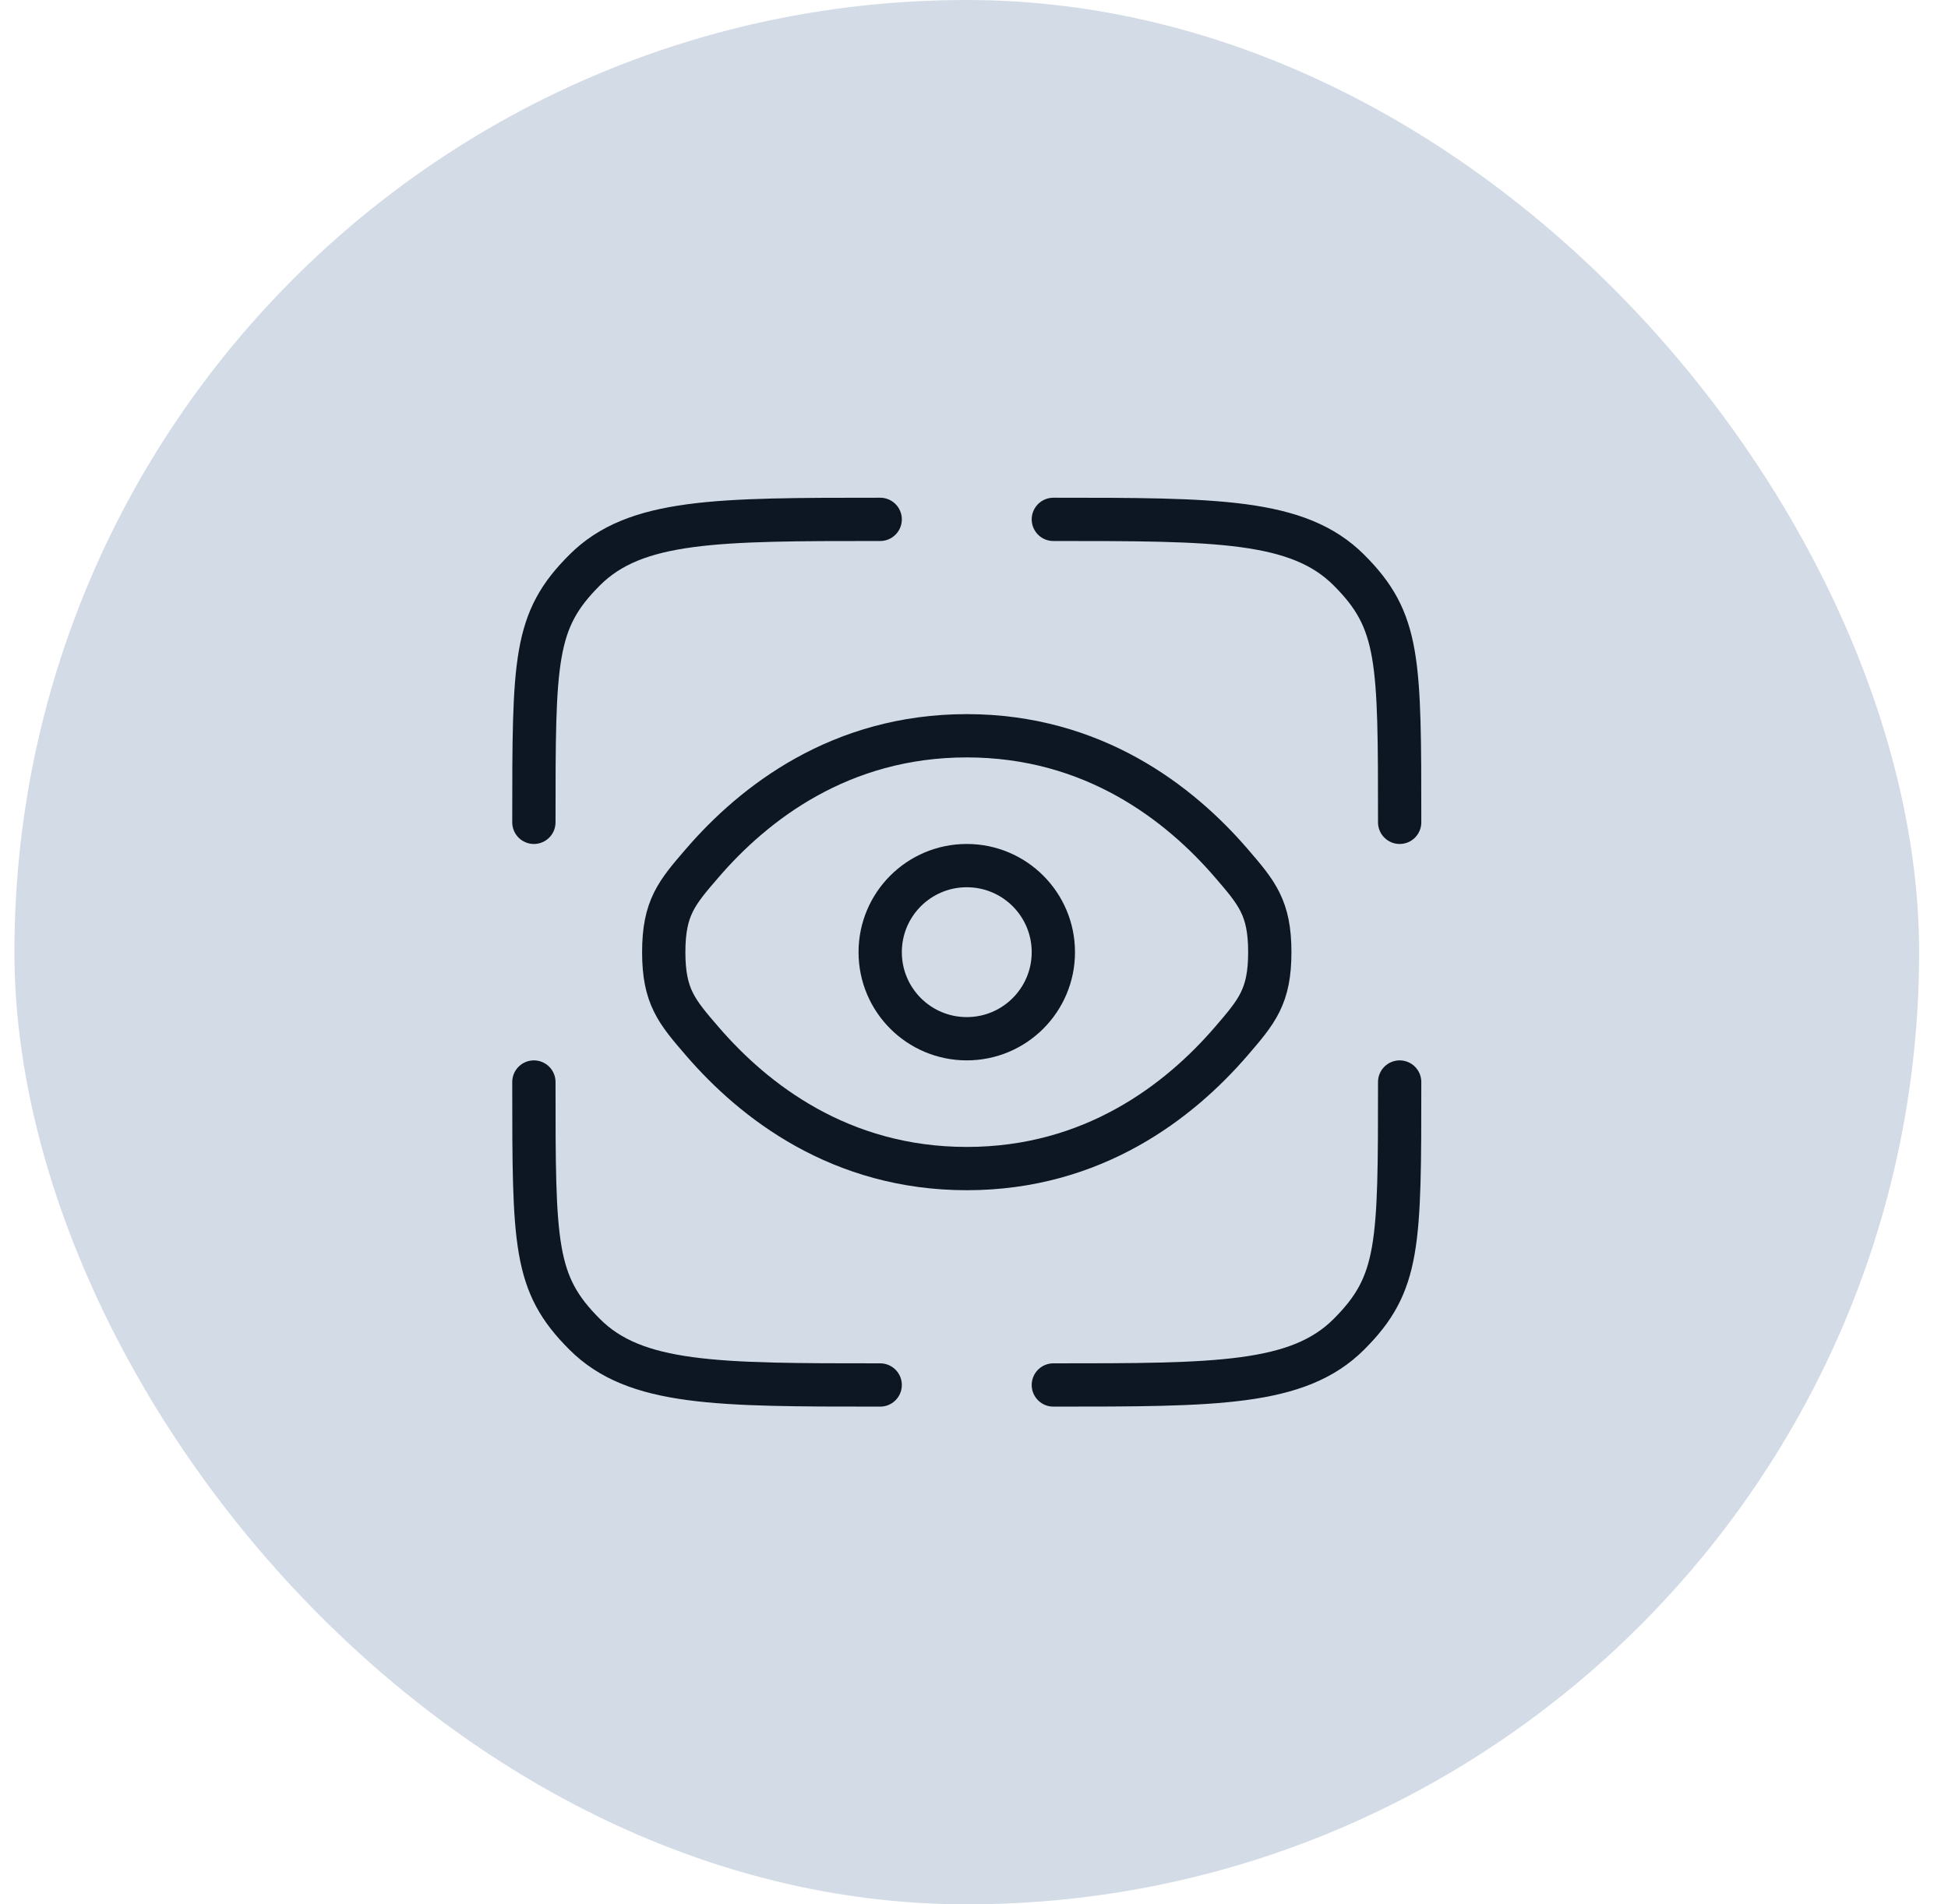
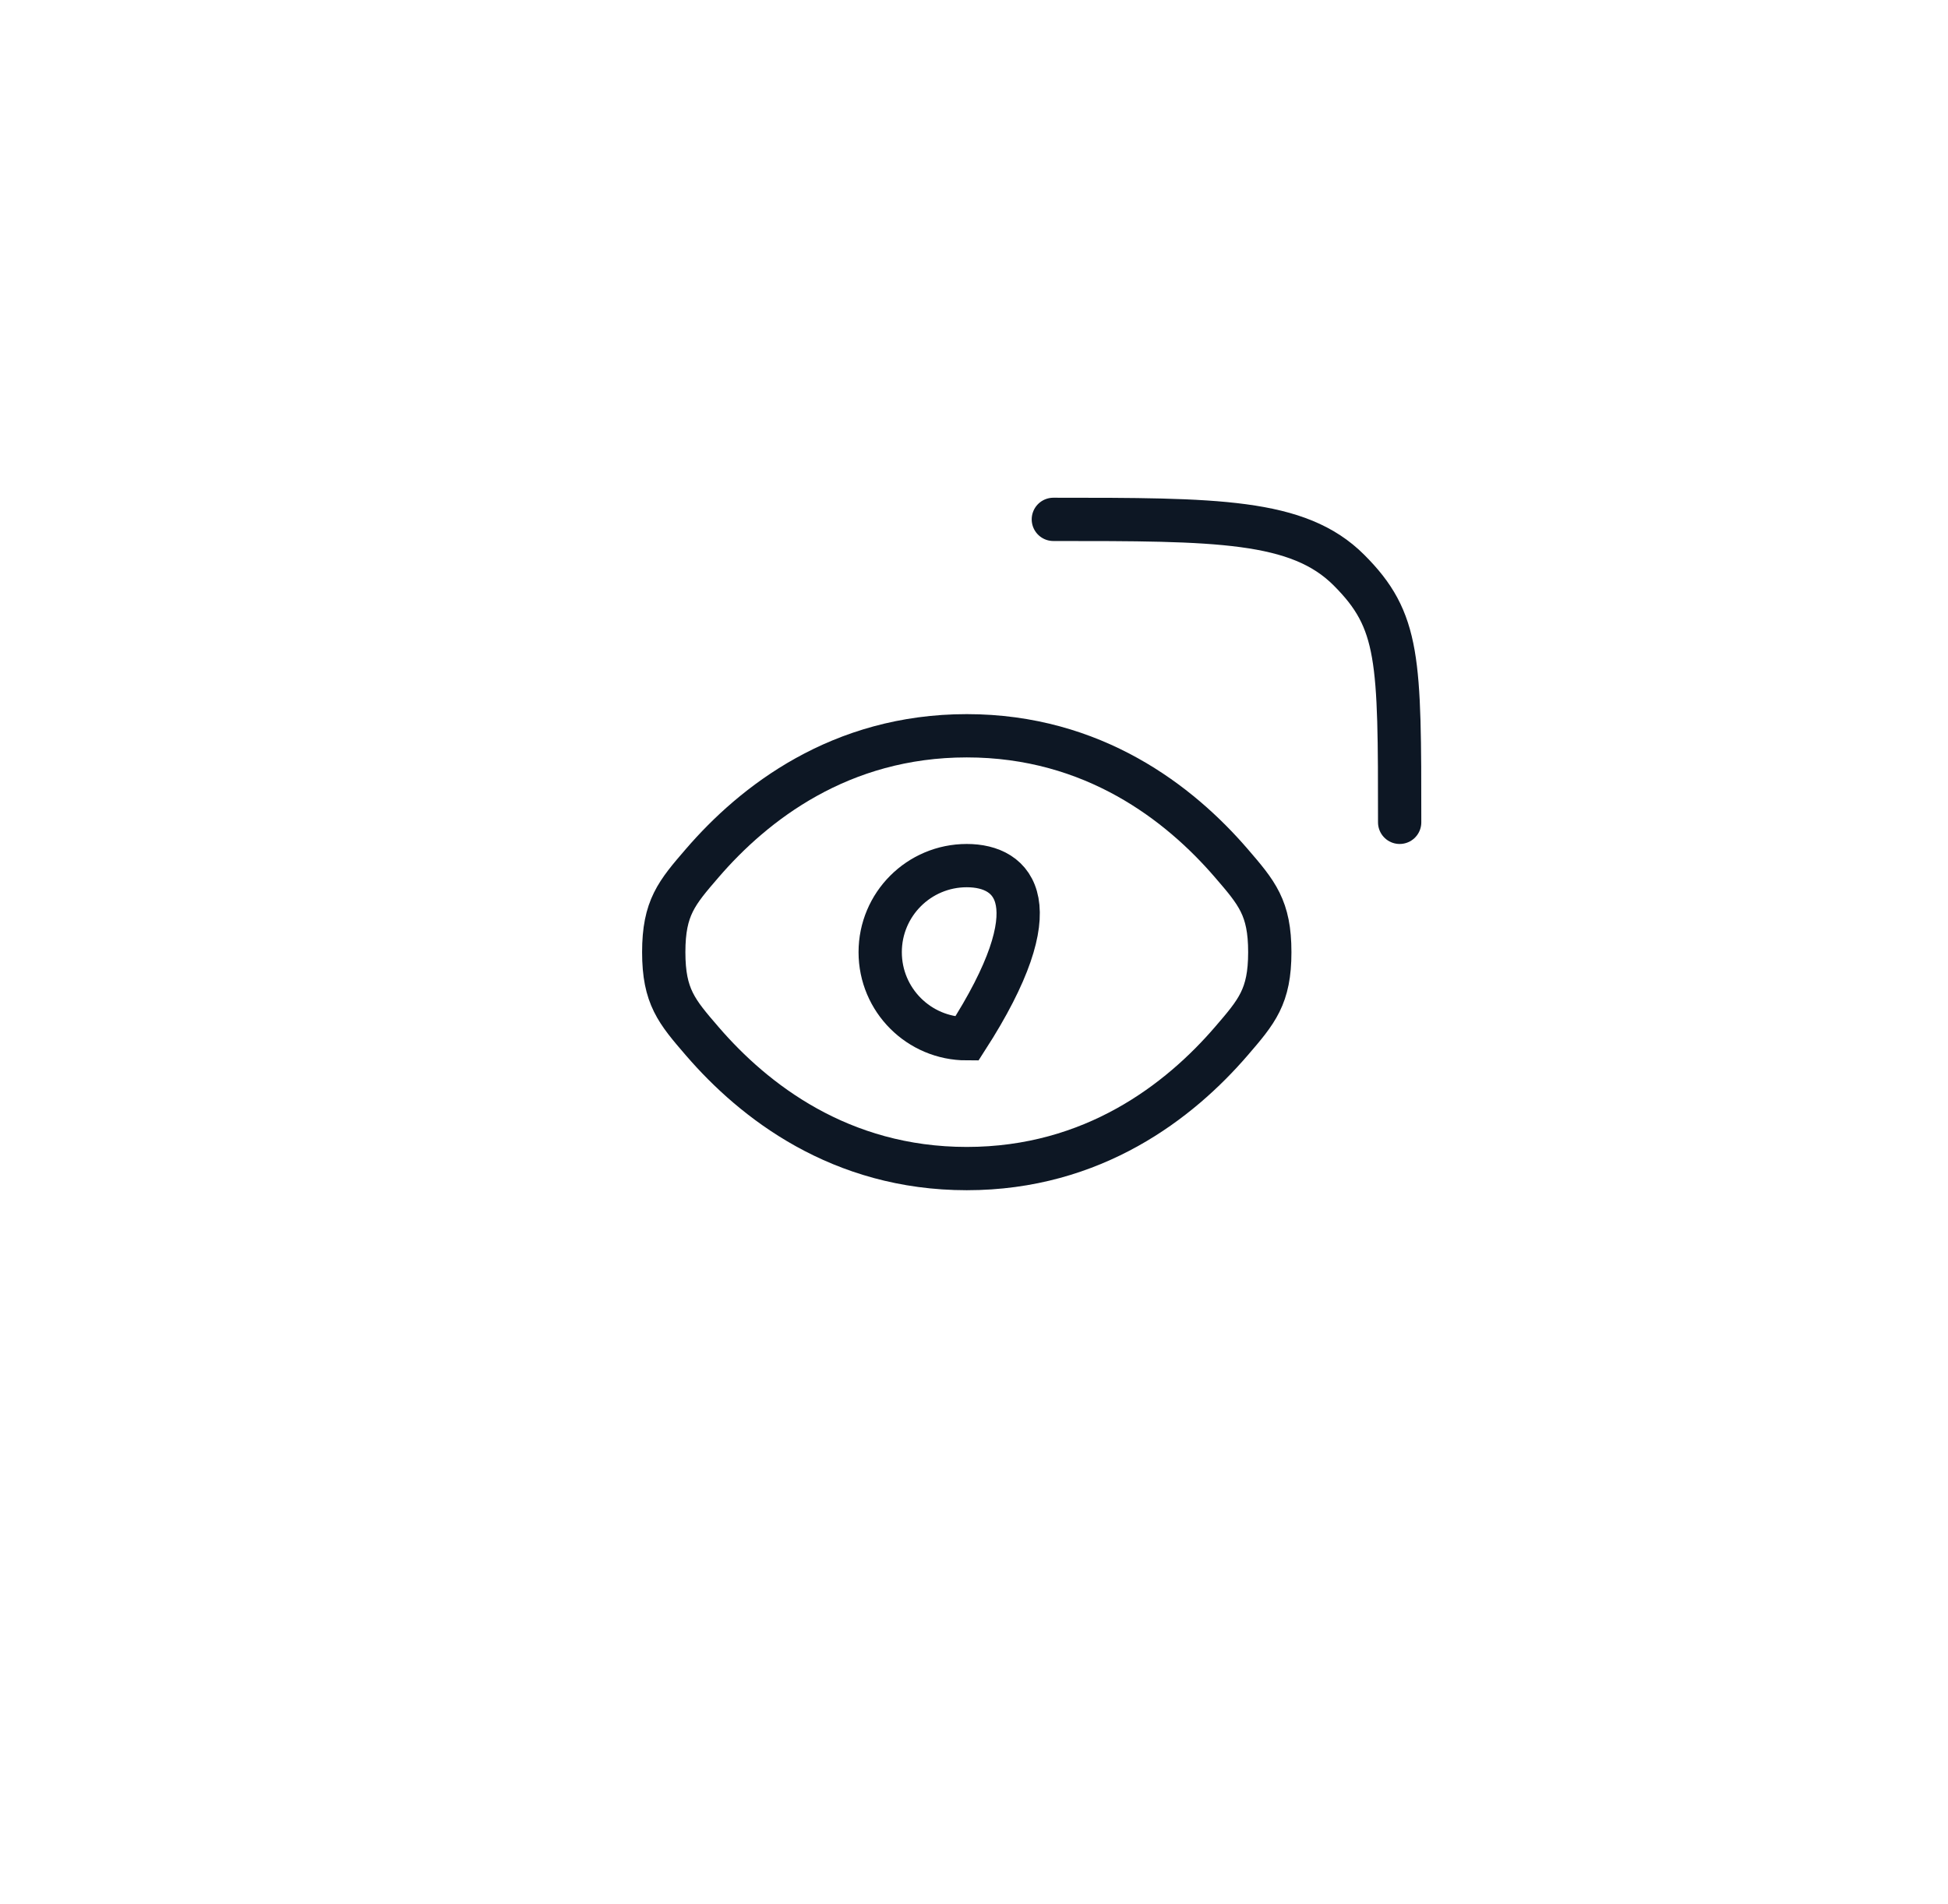
<svg xmlns="http://www.w3.org/2000/svg" width="45" height="44" viewBox="0 0 45 44" fill="none">
-   <rect x="0.333" width="44" height="44" rx="22" fill="#D3DCE6" />
-   <path d="M20.333 32C16.562 32 14.676 32 13.505 30.828C12.333 29.657 12.333 28.771 12.333 25" stroke="#0D1724" stroke-linecap="round" />
-   <path d="M32.333 25C32.333 28.771 32.333 29.657 31.161 30.828C29.99 32 28.104 32 24.333 32" stroke="#0D1724" stroke-linecap="round" />
  <path d="M24.333 12C28.104 12 29.99 12 31.161 13.172C32.333 14.343 32.333 15.229 32.333 19" stroke="#0D1724" stroke-linecap="round" />
-   <path d="M20.333 12C16.562 12 14.676 12 13.505 13.172C12.333 14.343 12.333 15.229 12.333 19" stroke="#0D1724" stroke-linecap="round" />
  <path d="M16.225 24.06C15.63 23.37 15.333 23.025 15.333 22C15.333 20.975 15.63 20.63 16.225 19.94C17.413 18.562 19.406 17 22.333 17C25.26 17 27.253 18.562 28.441 19.94C29.035 20.63 29.333 20.975 29.333 22C29.333 23.025 29.035 23.37 28.441 24.06C27.253 25.438 25.26 27 22.333 27C19.406 27 17.413 25.438 16.225 24.06Z" stroke="#0D1724" />
-   <path d="M22.333 24C23.438 24 24.333 23.105 24.333 22C24.333 20.895 23.438 20 22.333 20C21.228 20 20.333 20.895 20.333 22C20.333 23.105 21.228 24 22.333 24Z" stroke="#0D1724" />
+   <path d="M22.333 24C24.333 20.895 23.438 20 22.333 20C21.228 20 20.333 20.895 20.333 22C20.333 23.105 21.228 24 22.333 24Z" stroke="#0D1724" />
</svg>